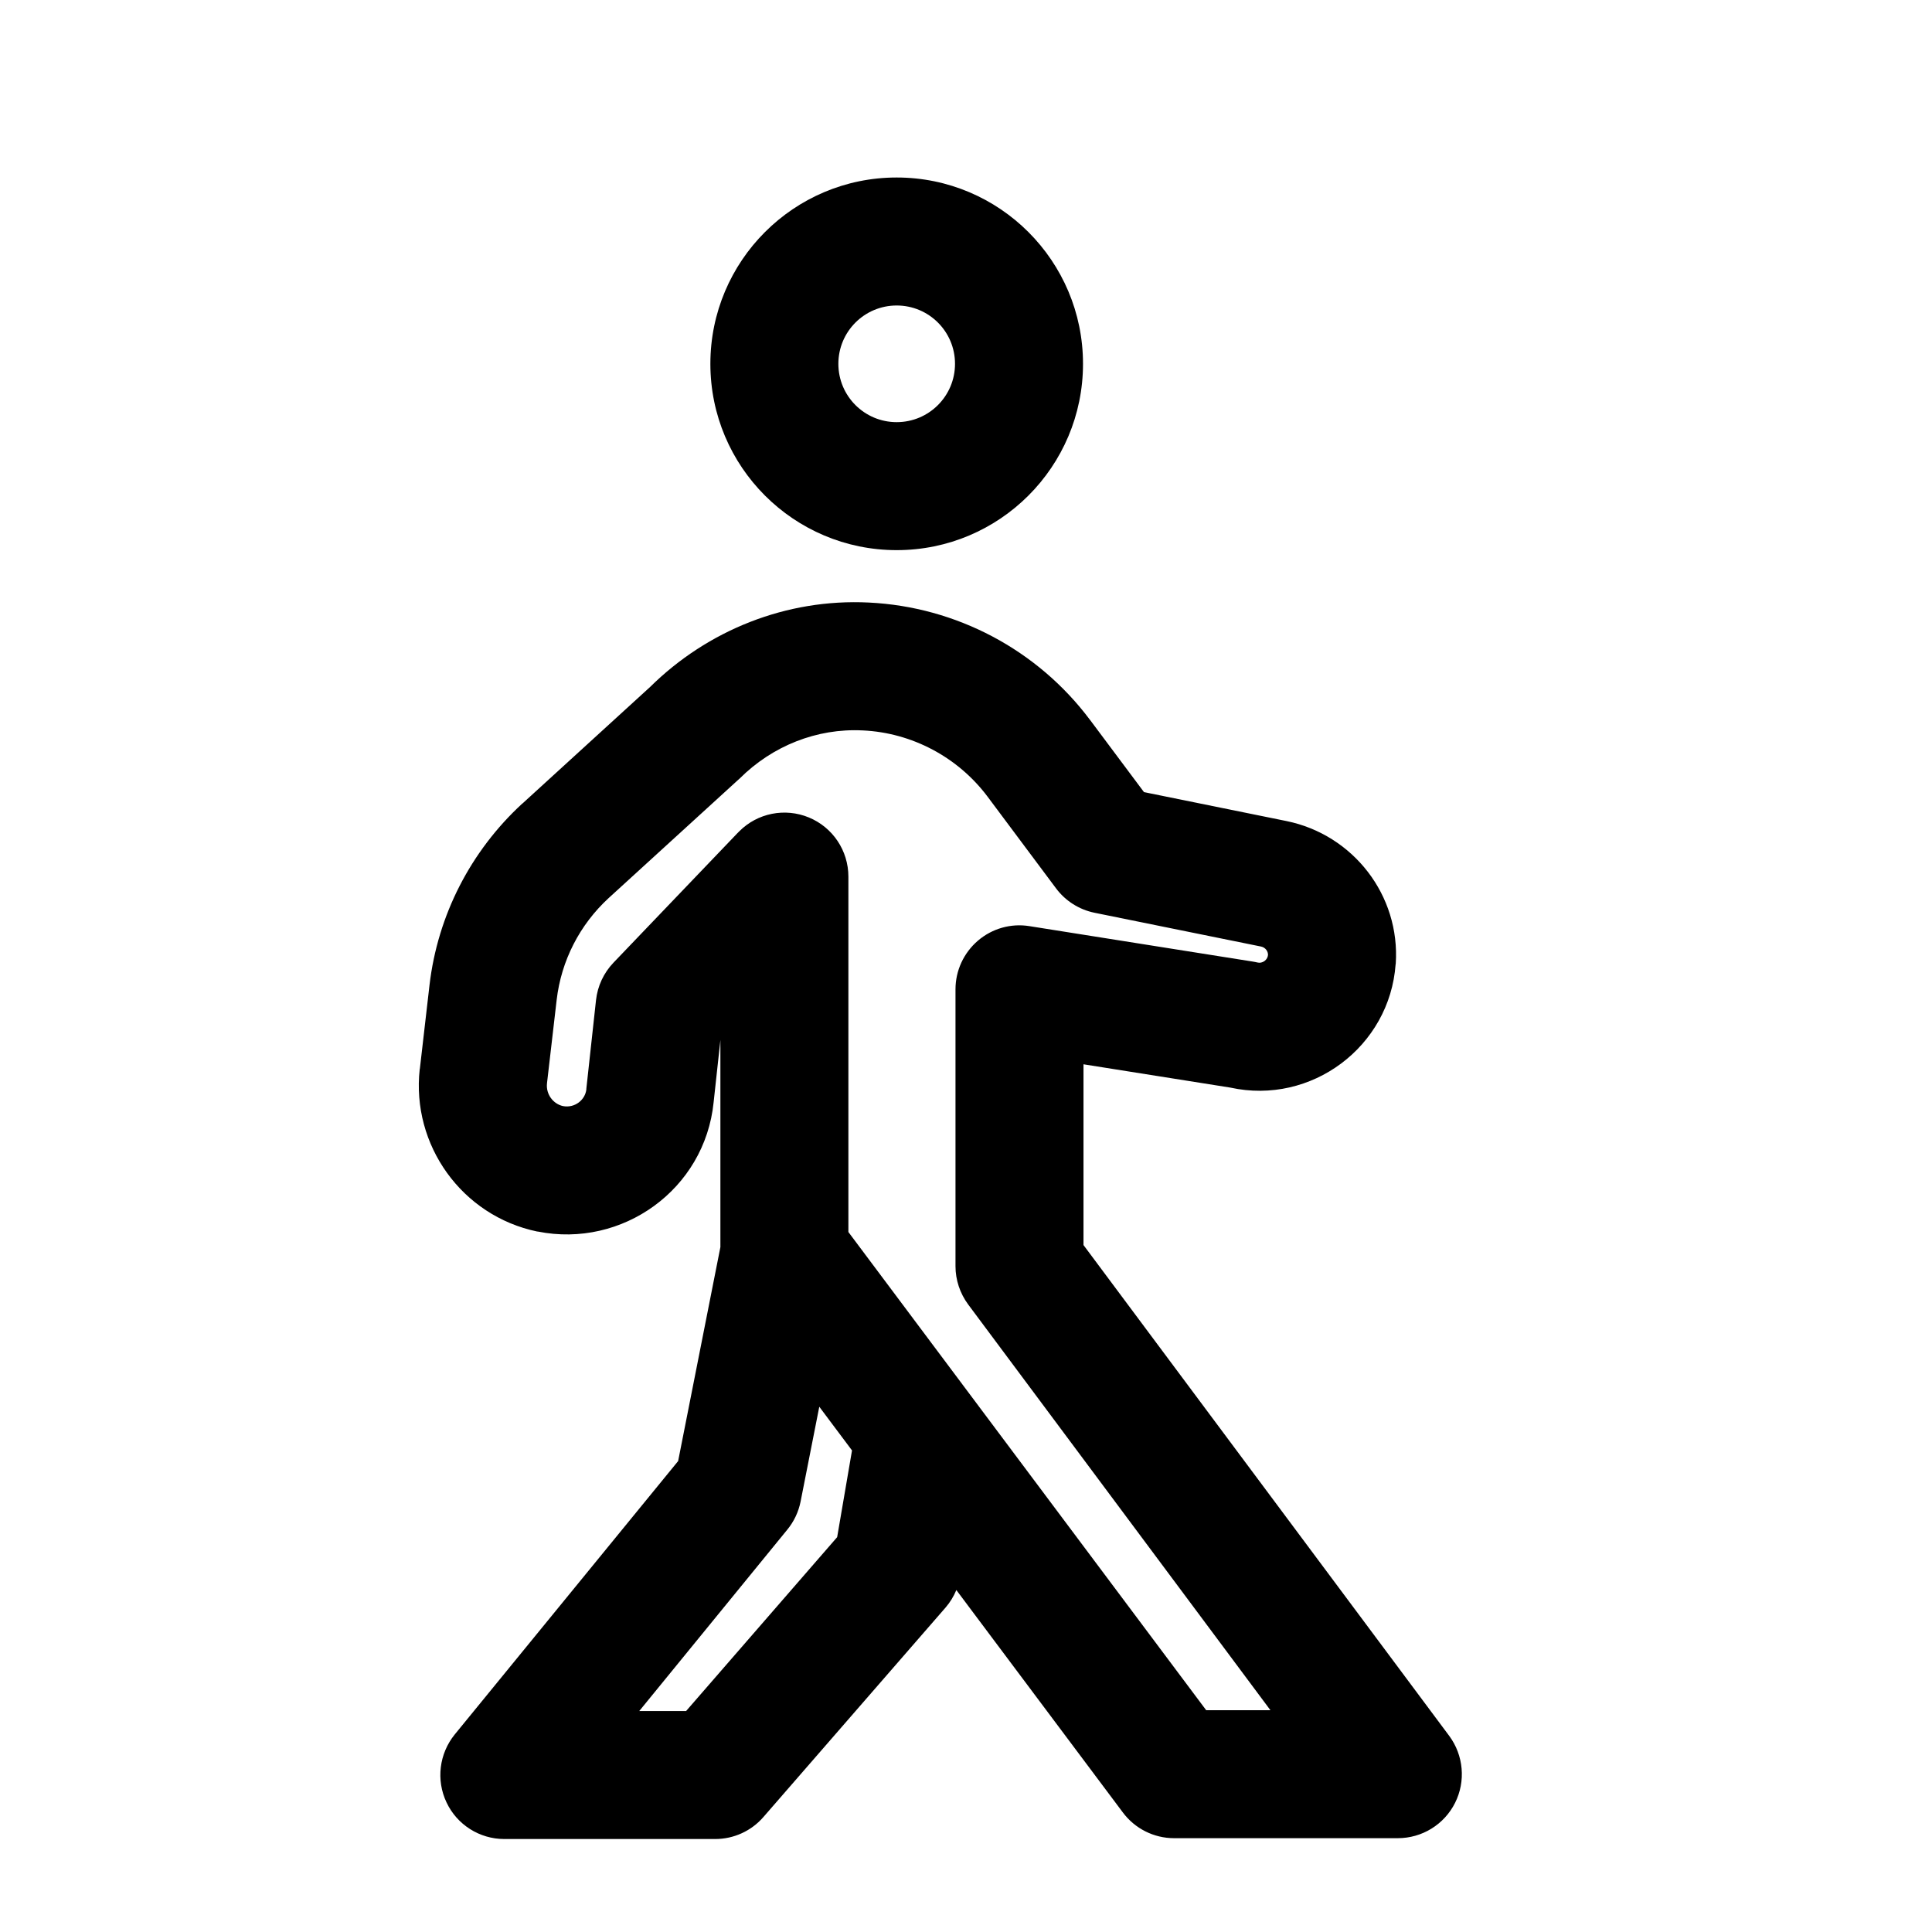
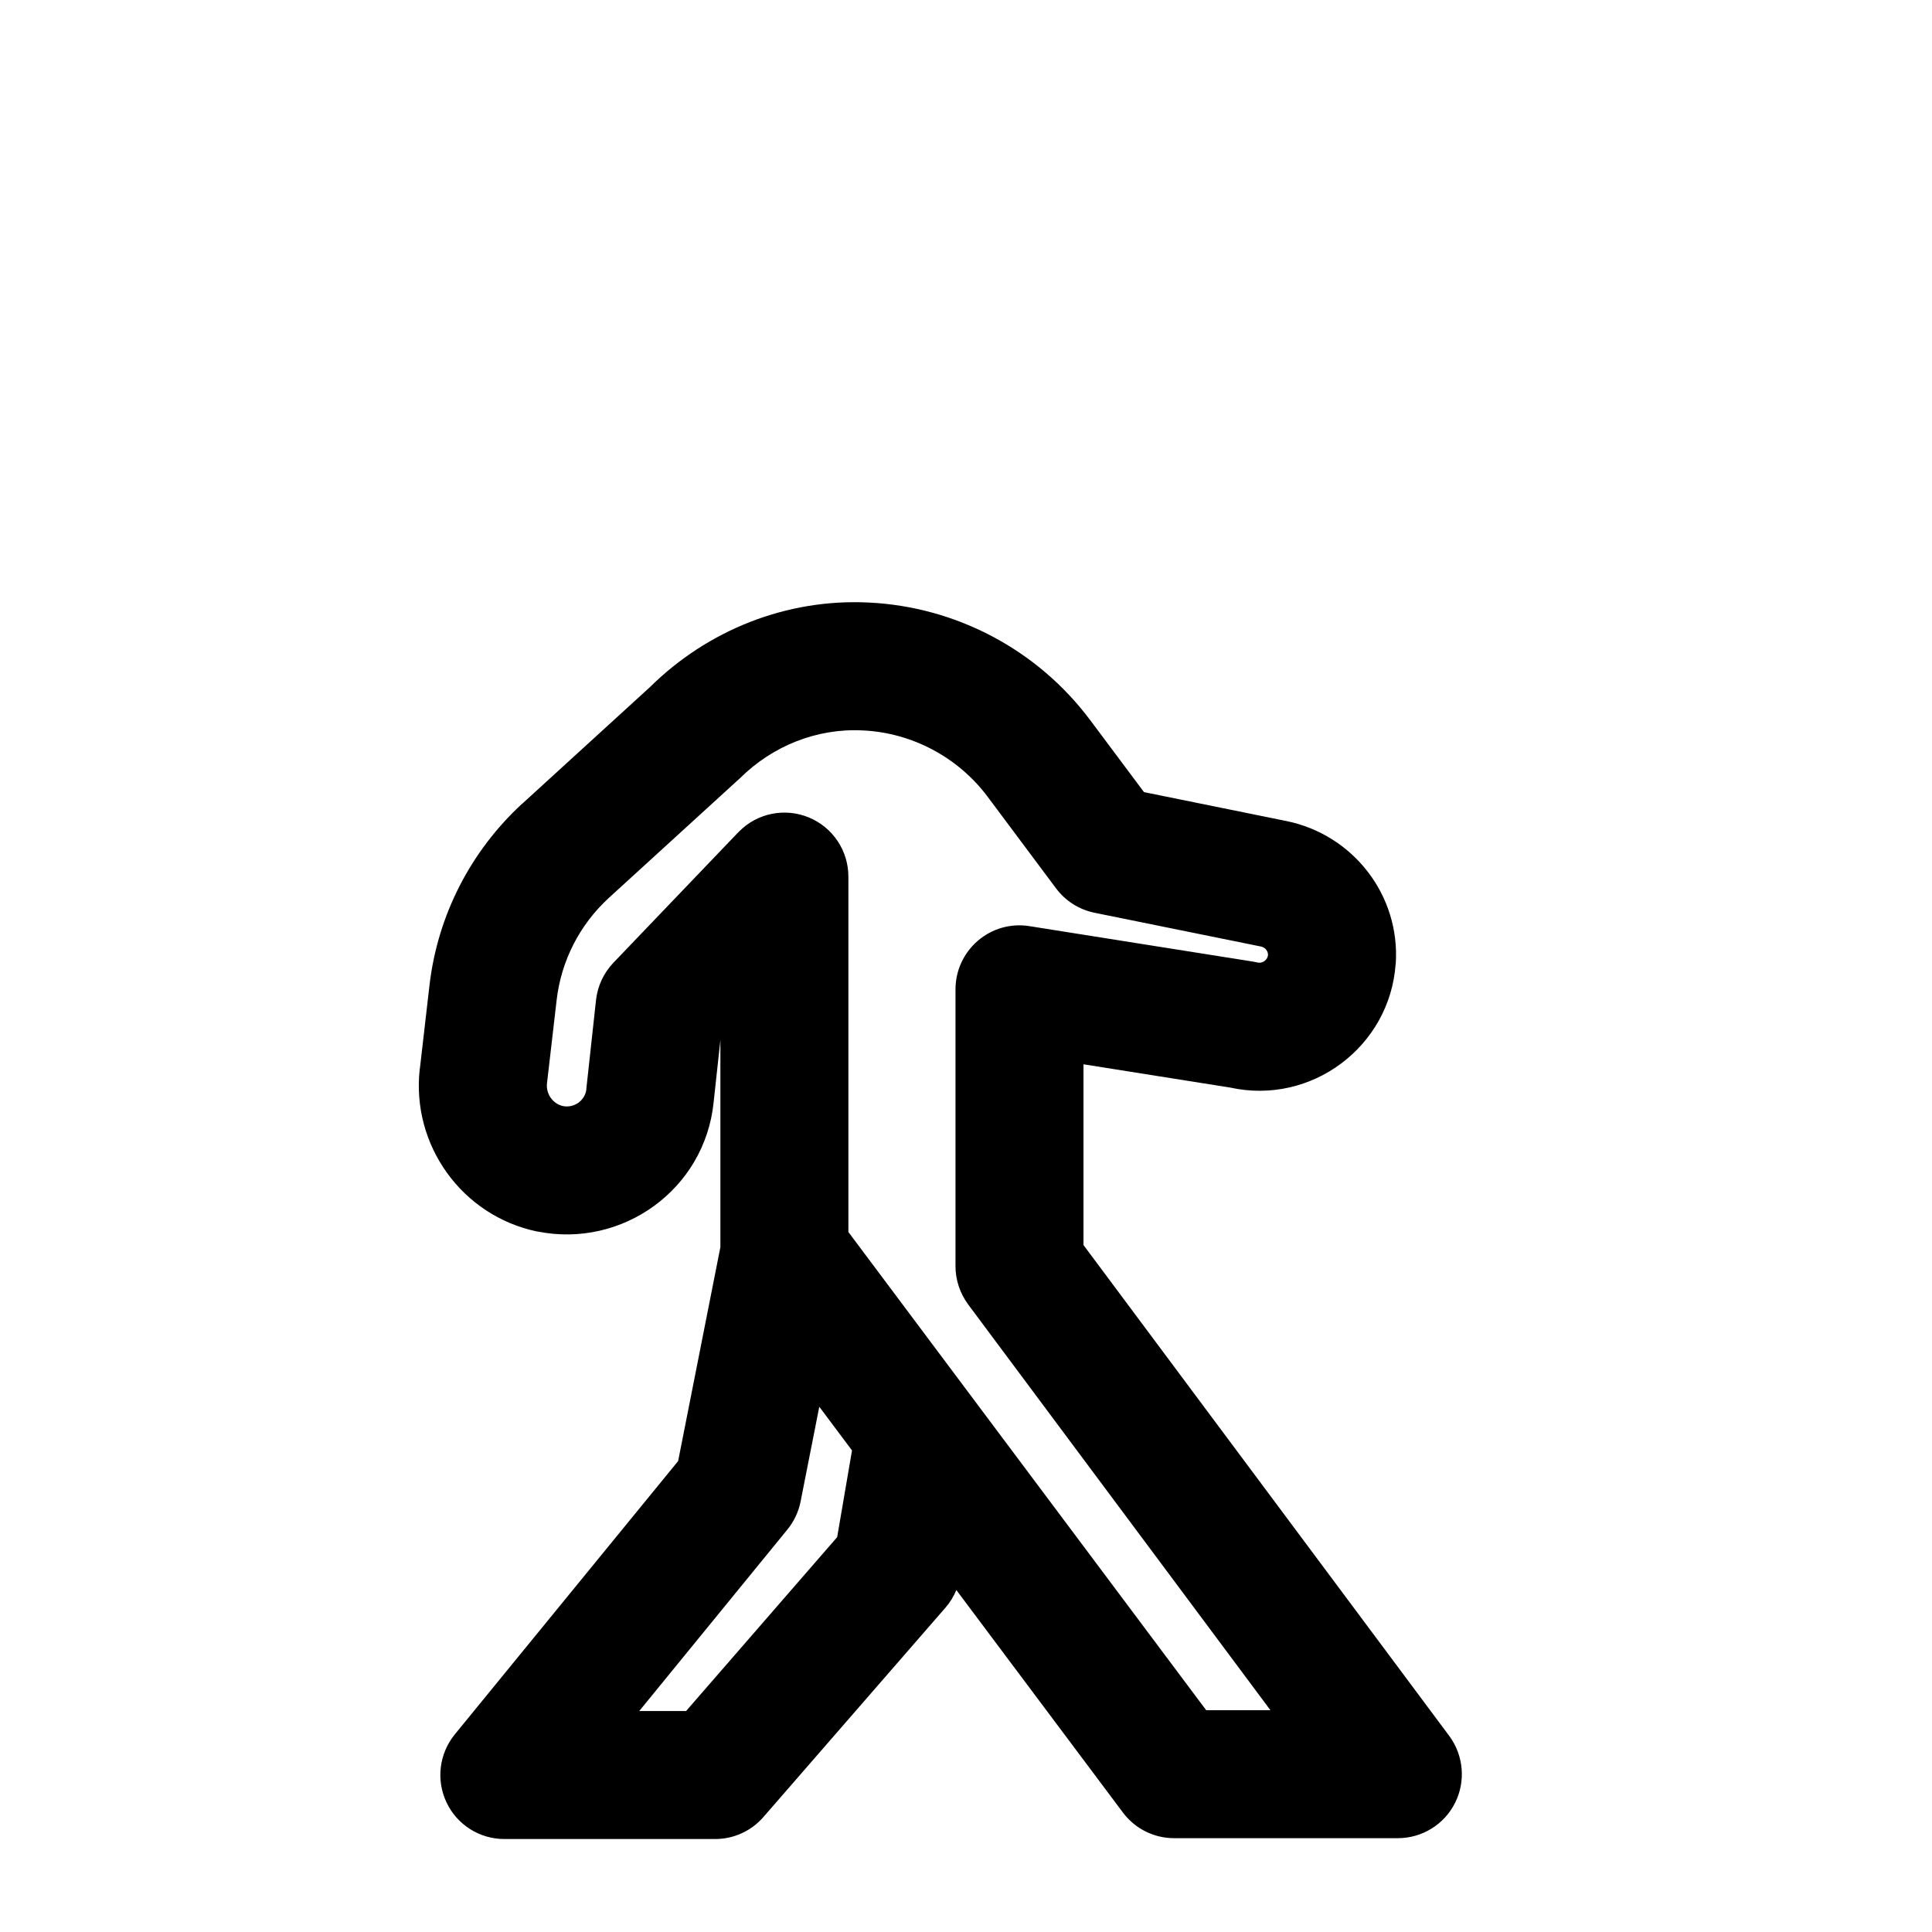
<svg xmlns="http://www.w3.org/2000/svg" width="16" height="16" viewBox="0 0 16 16" fill="none">
  <g id="Pick-up-16px-Icon">
    <g id="Group 43419">
-       <path id="Vector (Stroke)" fill-rule="evenodd" clip-rule="evenodd" d="M7.426 2.53C7.159 2.53 6.943 2.746 6.943 3.013C6.943 3.28 7.159 3.496 7.426 3.496C7.693 3.496 7.909 3.28 7.909 3.013C7.909 2.746 7.693 2.53 7.426 2.53ZM5.883 3.013C5.883 2.161 6.574 1.47 7.426 1.47C8.278 1.47 8.969 2.161 8.969 3.013C8.969 3.865 8.278 4.556 7.426 4.556C6.574 4.556 5.883 3.865 5.883 3.013Z" fill="black" />
      <path id="Union" fill-rule="evenodd" clip-rule="evenodd" d="M7.195 4.99C6.512 4.956 5.859 5.22 5.384 5.689L4.326 6.655L4.324 6.656C3.899 7.048 3.625 7.577 3.557 8.158L3.477 8.852L3.476 8.854C3.406 9.483 3.825 10.069 4.449 10.199L4.453 10.199C5.152 10.339 5.837 9.852 5.91 9.128L5.966 8.613V10.328L5.616 12.1L3.766 14.364C3.637 14.523 3.61 14.742 3.698 14.927C3.785 15.112 3.972 15.23 4.176 15.23H5.923C6.077 15.23 6.223 15.163 6.323 15.047L7.83 13.314C7.868 13.27 7.898 13.221 7.92 13.168L9.299 15.01C9.399 15.144 9.556 15.223 9.723 15.223H11.576C11.777 15.223 11.96 15.11 12.05 14.931C12.14 14.752 12.121 14.537 12.002 14.376L8.973 10.311V8.814L10.189 9.007C10.86 9.154 11.509 8.669 11.558 7.985L11.559 7.982C11.597 7.413 11.205 6.913 10.656 6.8L9.474 6.56L9.028 5.963L9.027 5.962C8.593 5.382 7.92 5.025 7.195 4.99ZM7.056 12.012L6.785 11.65L6.63 12.436C6.613 12.521 6.575 12.601 6.52 12.668L5.294 14.17H5.682L6.933 12.73L7.056 12.012ZM6.125 6.448C6.396 6.177 6.765 6.03 7.143 6.049L7.145 6.049C7.553 6.068 7.934 6.271 8.179 6.598L8.745 7.356C8.823 7.461 8.937 7.533 9.064 7.559L10.444 7.839C10.48 7.847 10.502 7.878 10.501 7.909C10.499 7.928 10.49 7.945 10.472 7.959C10.453 7.972 10.433 7.976 10.414 7.971C10.4 7.968 10.387 7.965 10.373 7.963L8.526 7.67C8.373 7.645 8.217 7.689 8.099 7.79C7.981 7.891 7.913 8.038 7.913 8.193V10.486C7.913 10.6 7.95 10.711 8.018 10.803L10.521 14.163H9.989L7.026 10.203V7.26C7.026 7.045 6.897 6.852 6.699 6.77C6.501 6.688 6.273 6.733 6.122 6.885L6.115 6.892L6.107 6.9L5.08 7.973C4.999 8.058 4.949 8.166 4.936 8.282L4.856 9.015L4.856 9.021C4.847 9.108 4.761 9.179 4.662 9.16C4.581 9.142 4.52 9.062 4.53 8.972L4.53 8.971L4.61 8.281C4.648 7.955 4.801 7.658 5.041 7.437L6.107 6.464C6.113 6.459 6.119 6.453 6.125 6.448Z" fill="black" />
    </g>
  </g>
</svg>